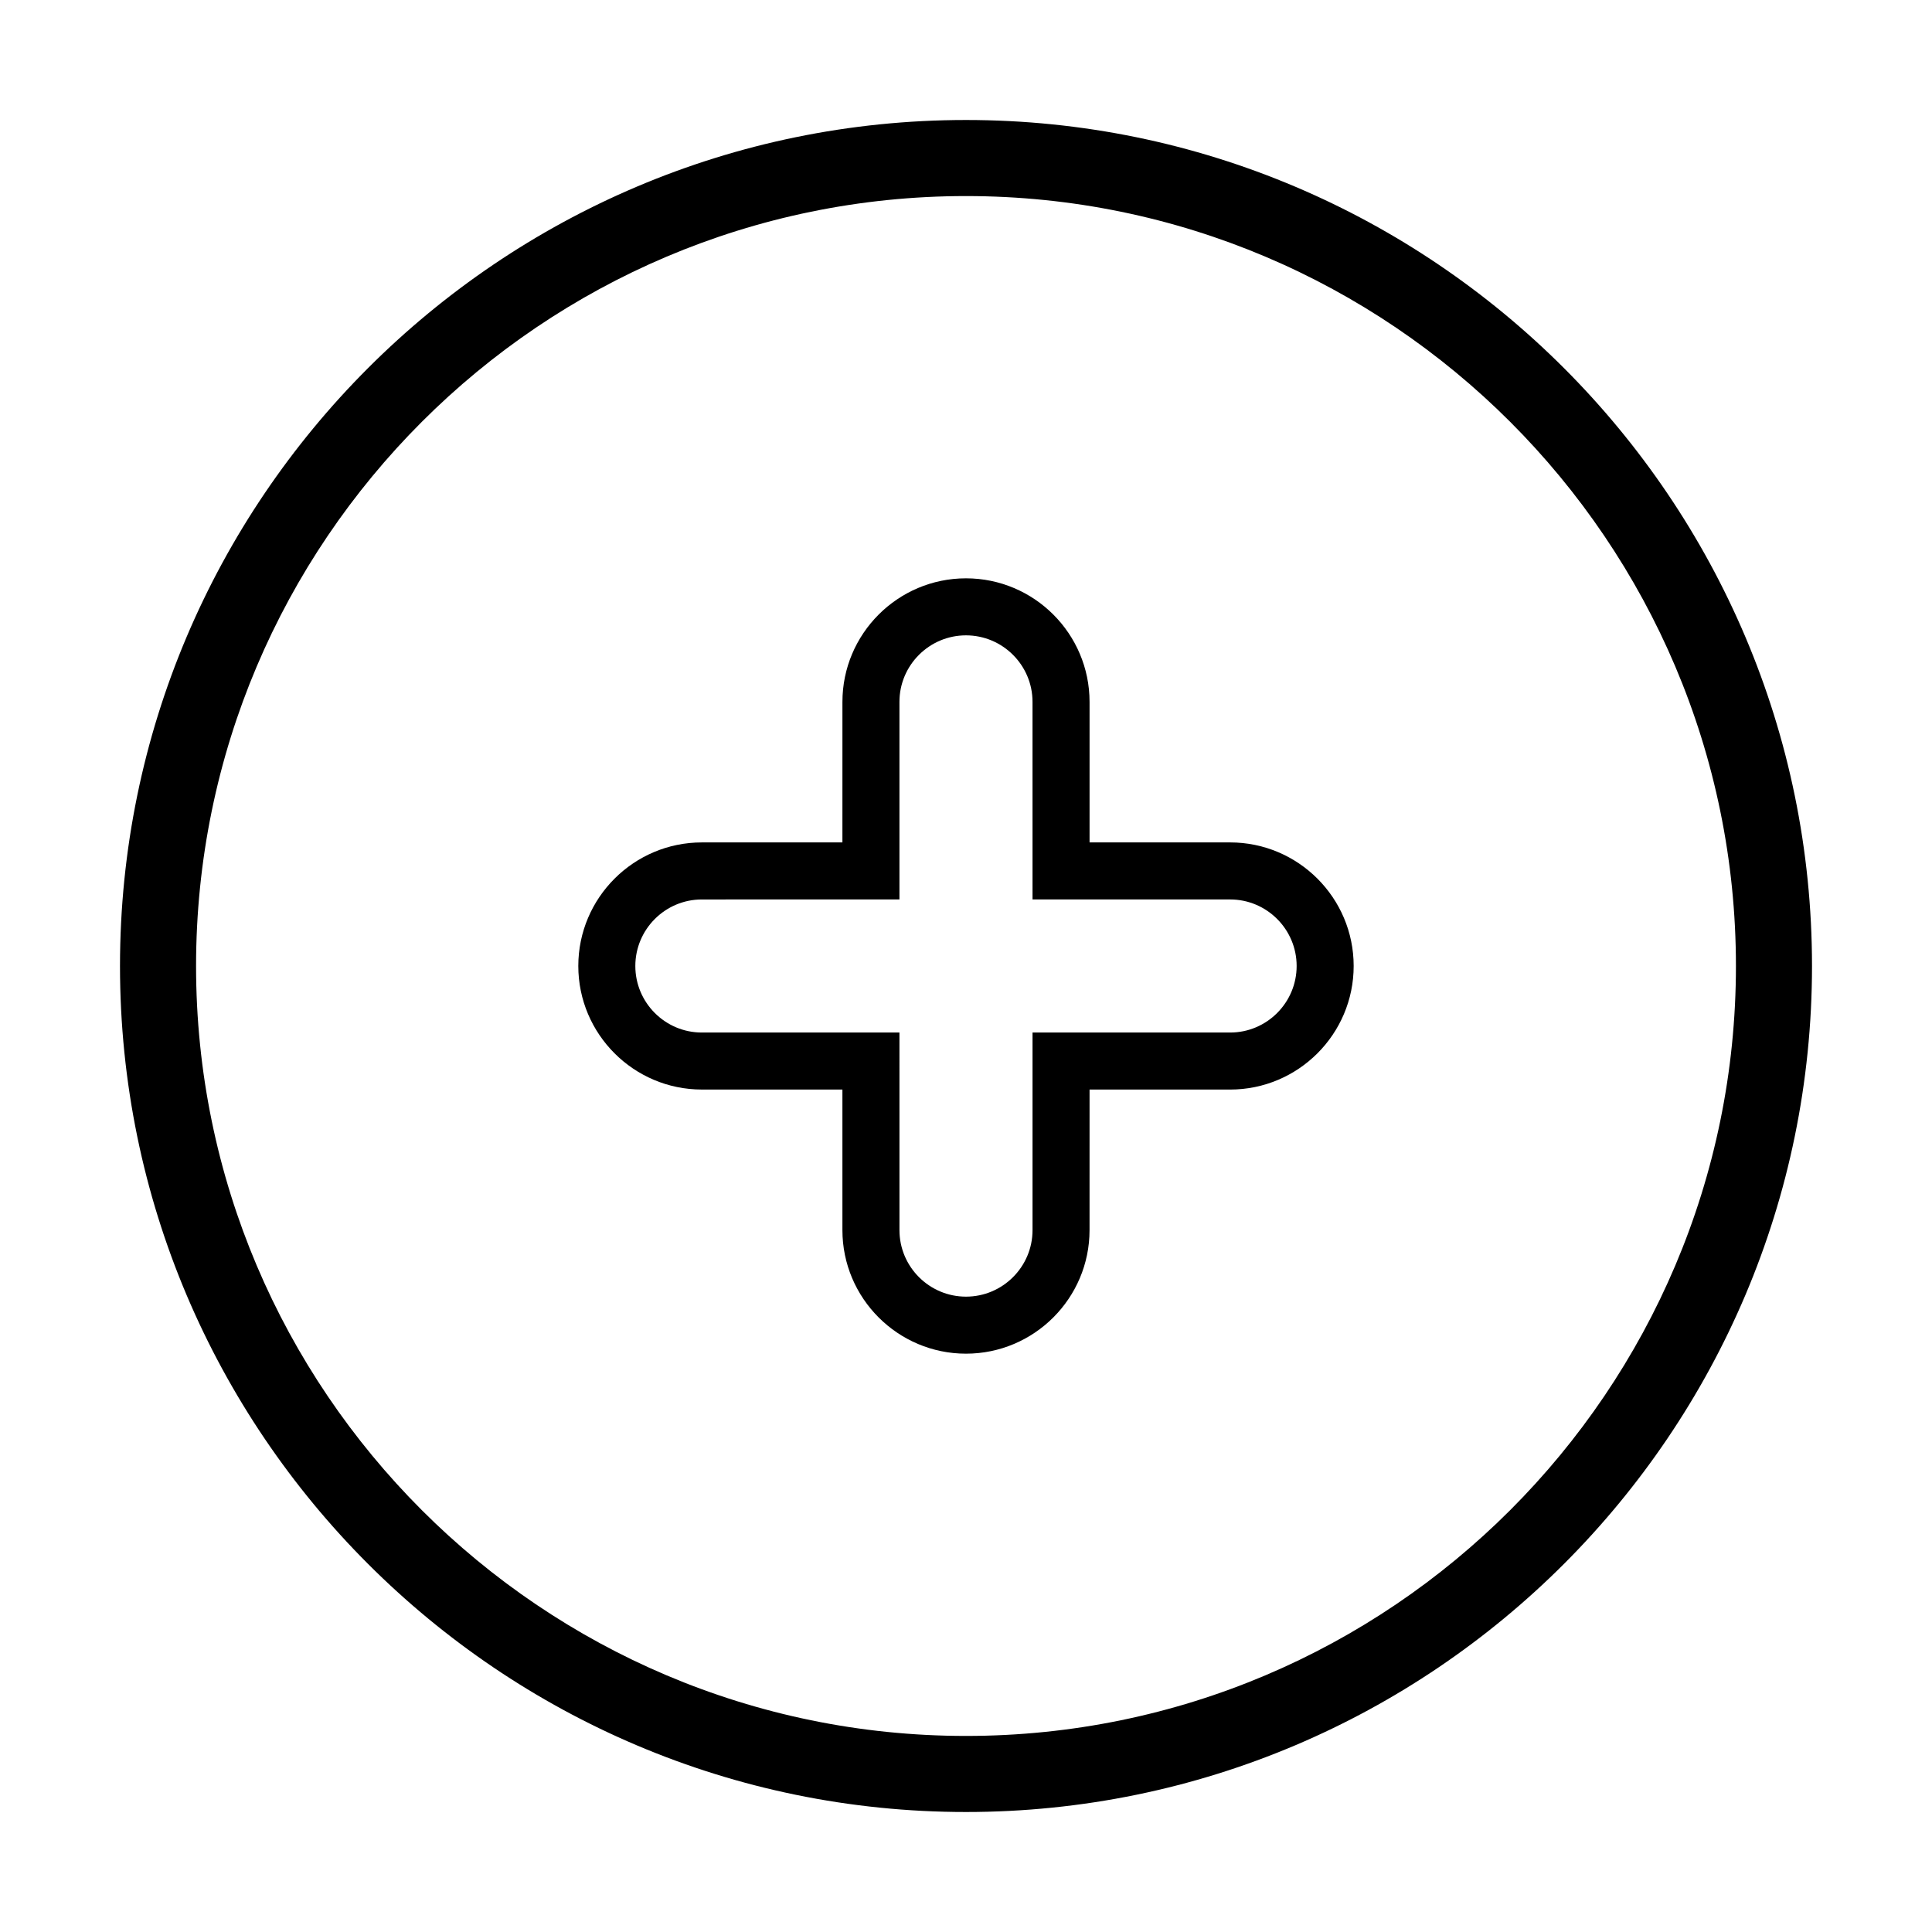
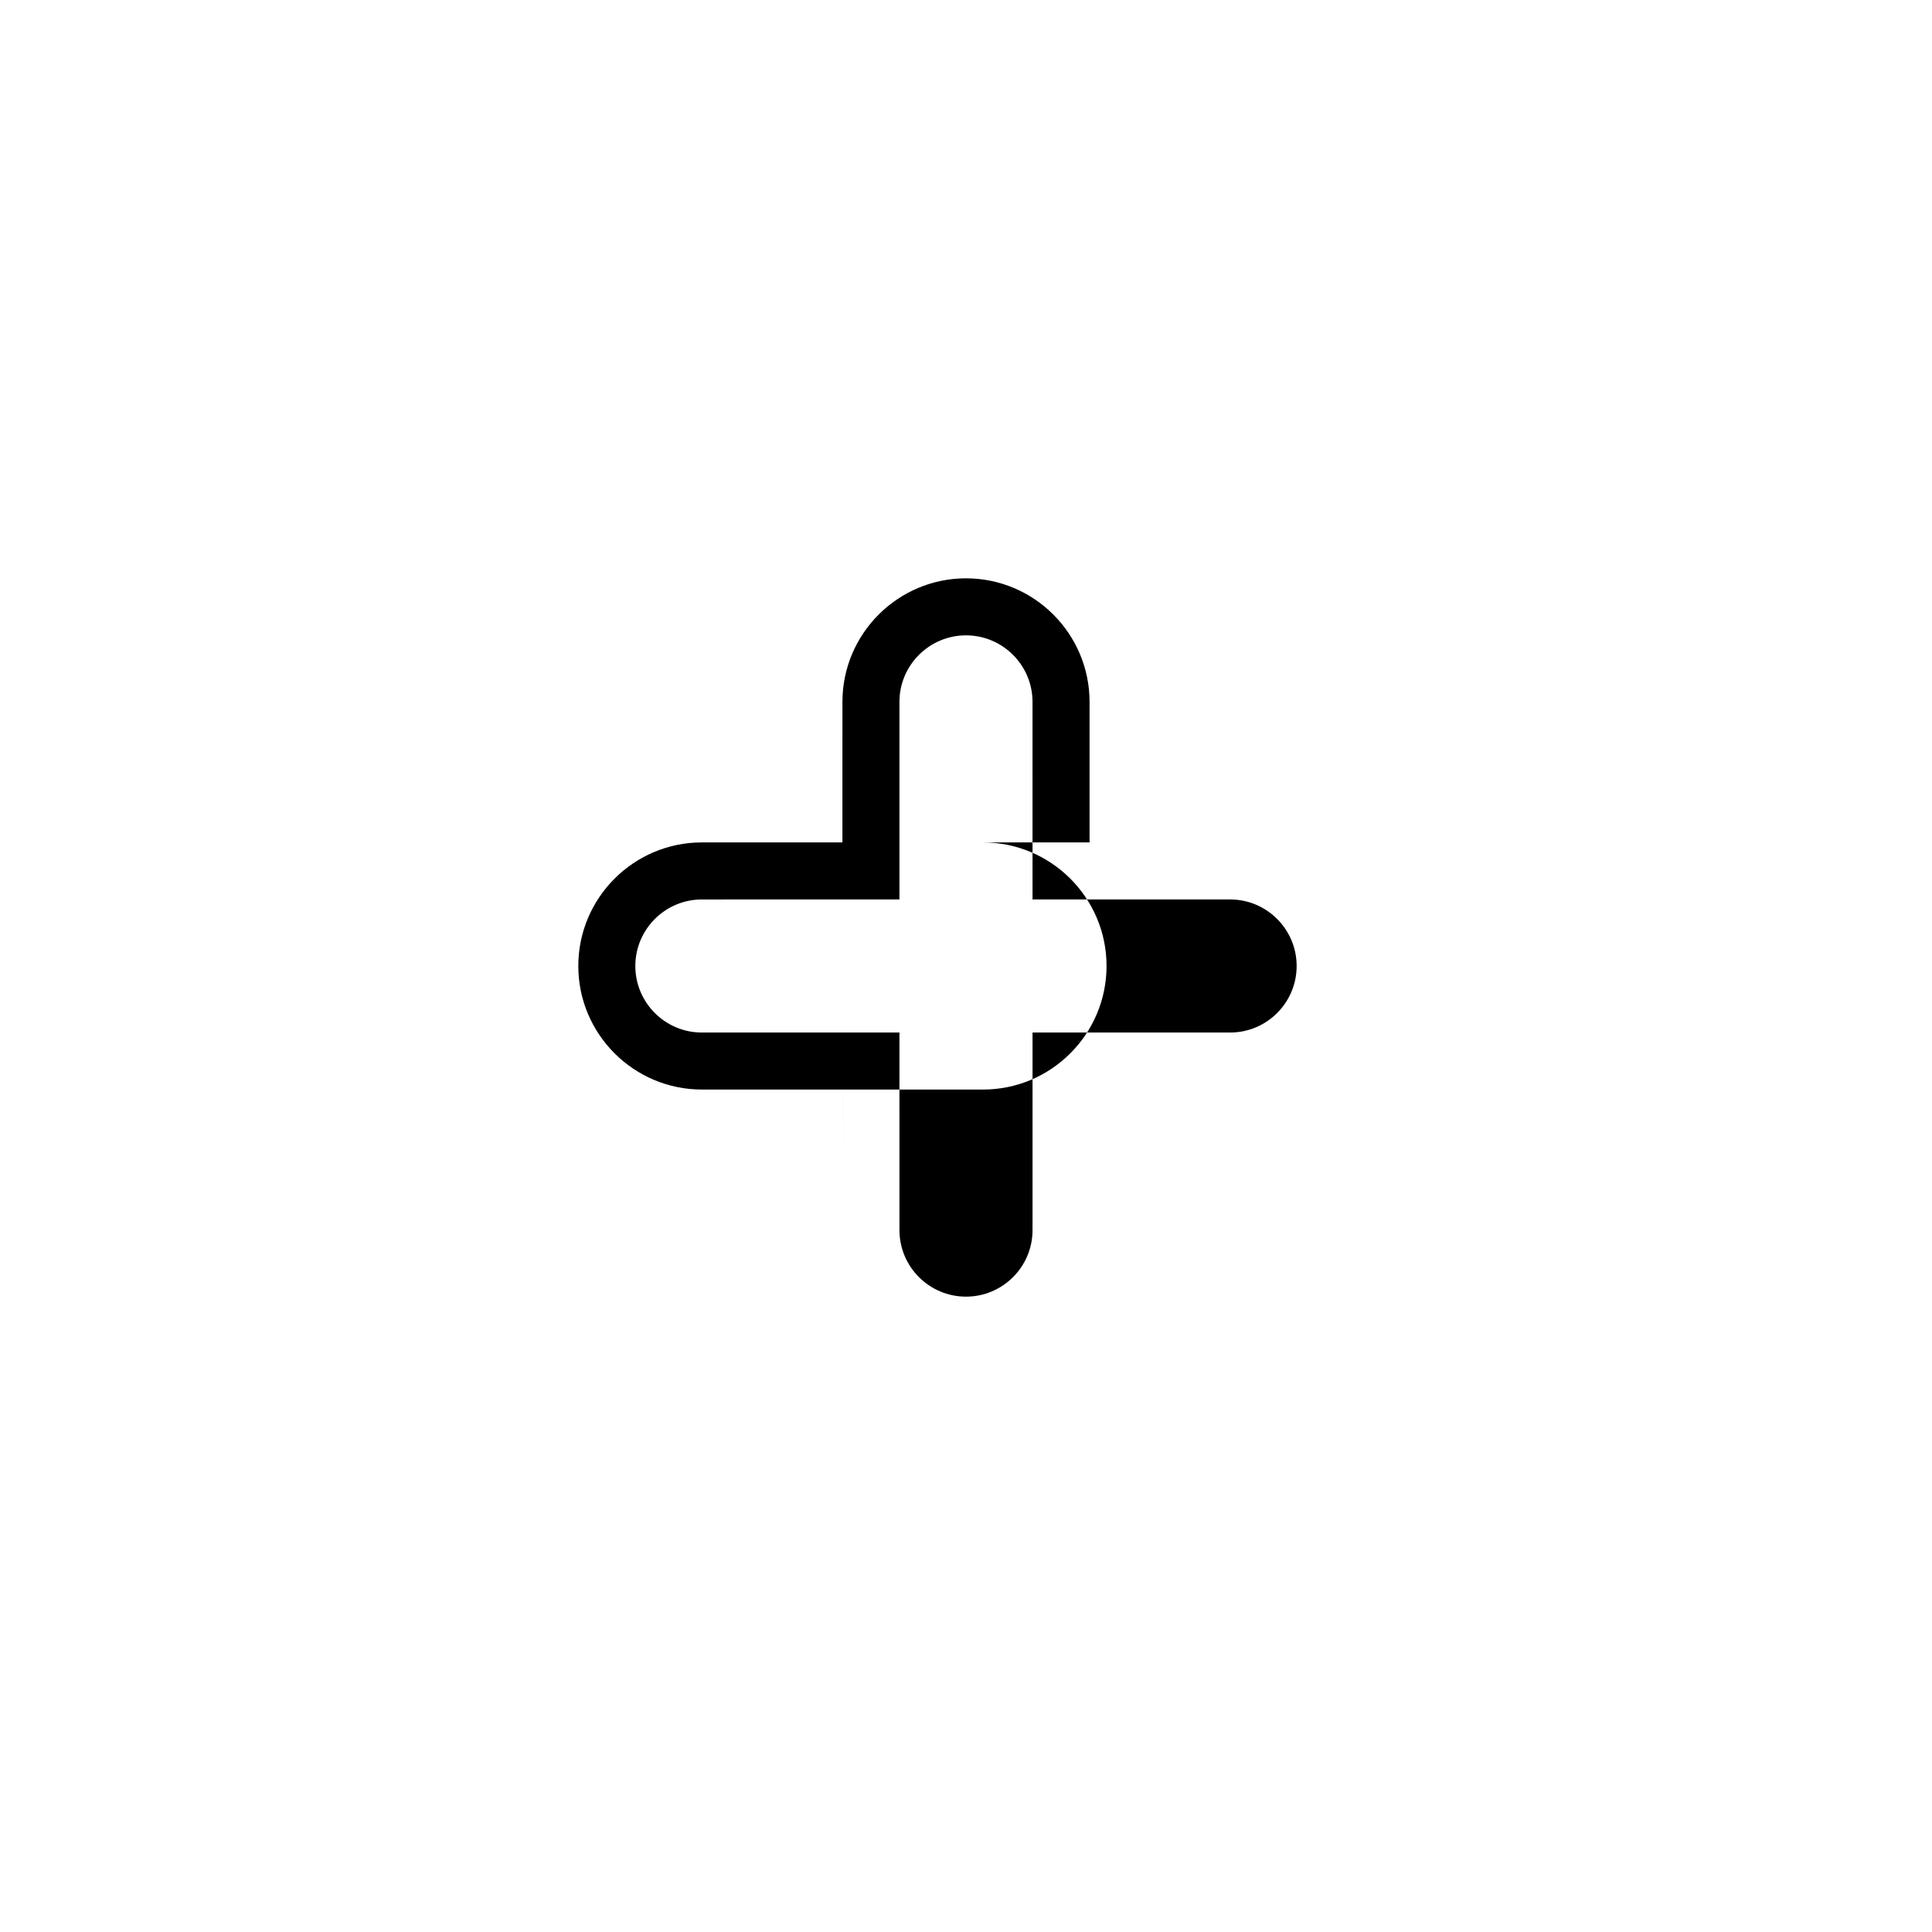
<svg xmlns="http://www.w3.org/2000/svg" fill="#000000" width="800px" height="800px" version="1.1" viewBox="144 144 512 512">
  <g>
-     <path d="m400 175.8c-123.62 0-224.2 100.57-224.2 224.2s100.57 224.2 224.2 224.2c123.62 0 224.2-100.57 224.2-224.2s-100.58-224.2-224.2-224.2zm0 428.24c-112.51 0-204.04-91.535-204.04-204.04 0-112.51 91.531-204.04 204.04-204.04 112.51 0 204.04 91.531 204.04 204.04 0 112.51-91.535 204.04-204.04 204.04z" />
-     <path d="m469.99 367.25h-37.246v-37.242c0-18.055-14.691-32.746-32.746-32.746s-32.746 14.691-32.746 32.746l-0.004 37.242h-37.246c-18.055 0-32.746 14.691-32.746 32.746 0 18.055 14.691 32.746 32.746 32.746l37.246 0.004v37.246c0 18.055 14.691 32.746 32.746 32.746 18.055 0 32.746-14.691 32.746-32.746l0.004-37.246h37.246c18.055 0 32.746-14.691 32.746-32.746 0.004-18.059-14.688-32.75-32.746-32.75zm0 50.383h-52.359v52.359c0 9.723-7.91 17.633-17.633 17.633s-17.633-7.91-17.633-17.633l-0.004-52.359h-52.359c-9.723 0-17.633-7.91-17.633-17.633s7.91-17.633 17.633-17.633l52.359-0.004v-52.355c0-9.723 7.91-17.633 17.633-17.633s17.633 7.91 17.633 17.633l0.004 52.355h52.359c9.723 0 17.633 7.91 17.633 17.633 0 9.727-7.914 17.637-17.633 17.637z" />
+     <path d="m469.99 367.25h-37.246v-37.242c0-18.055-14.691-32.746-32.746-32.746s-32.746 14.691-32.746 32.746l-0.004 37.242h-37.246c-18.055 0-32.746 14.691-32.746 32.746 0 18.055 14.691 32.746 32.746 32.746l37.246 0.004v37.246l0.004-37.246h37.246c18.055 0 32.746-14.691 32.746-32.746 0.004-18.059-14.688-32.75-32.746-32.75zm0 50.383h-52.359v52.359c0 9.723-7.91 17.633-17.633 17.633s-17.633-7.91-17.633-17.633l-0.004-52.359h-52.359c-9.723 0-17.633-7.91-17.633-17.633s7.91-17.633 17.633-17.633l52.359-0.004v-52.355c0-9.723 7.91-17.633 17.633-17.633s17.633 7.91 17.633 17.633l0.004 52.355h52.359c9.723 0 17.633 7.91 17.633 17.633 0 9.727-7.914 17.637-17.633 17.637z" />
  </g>
</svg>